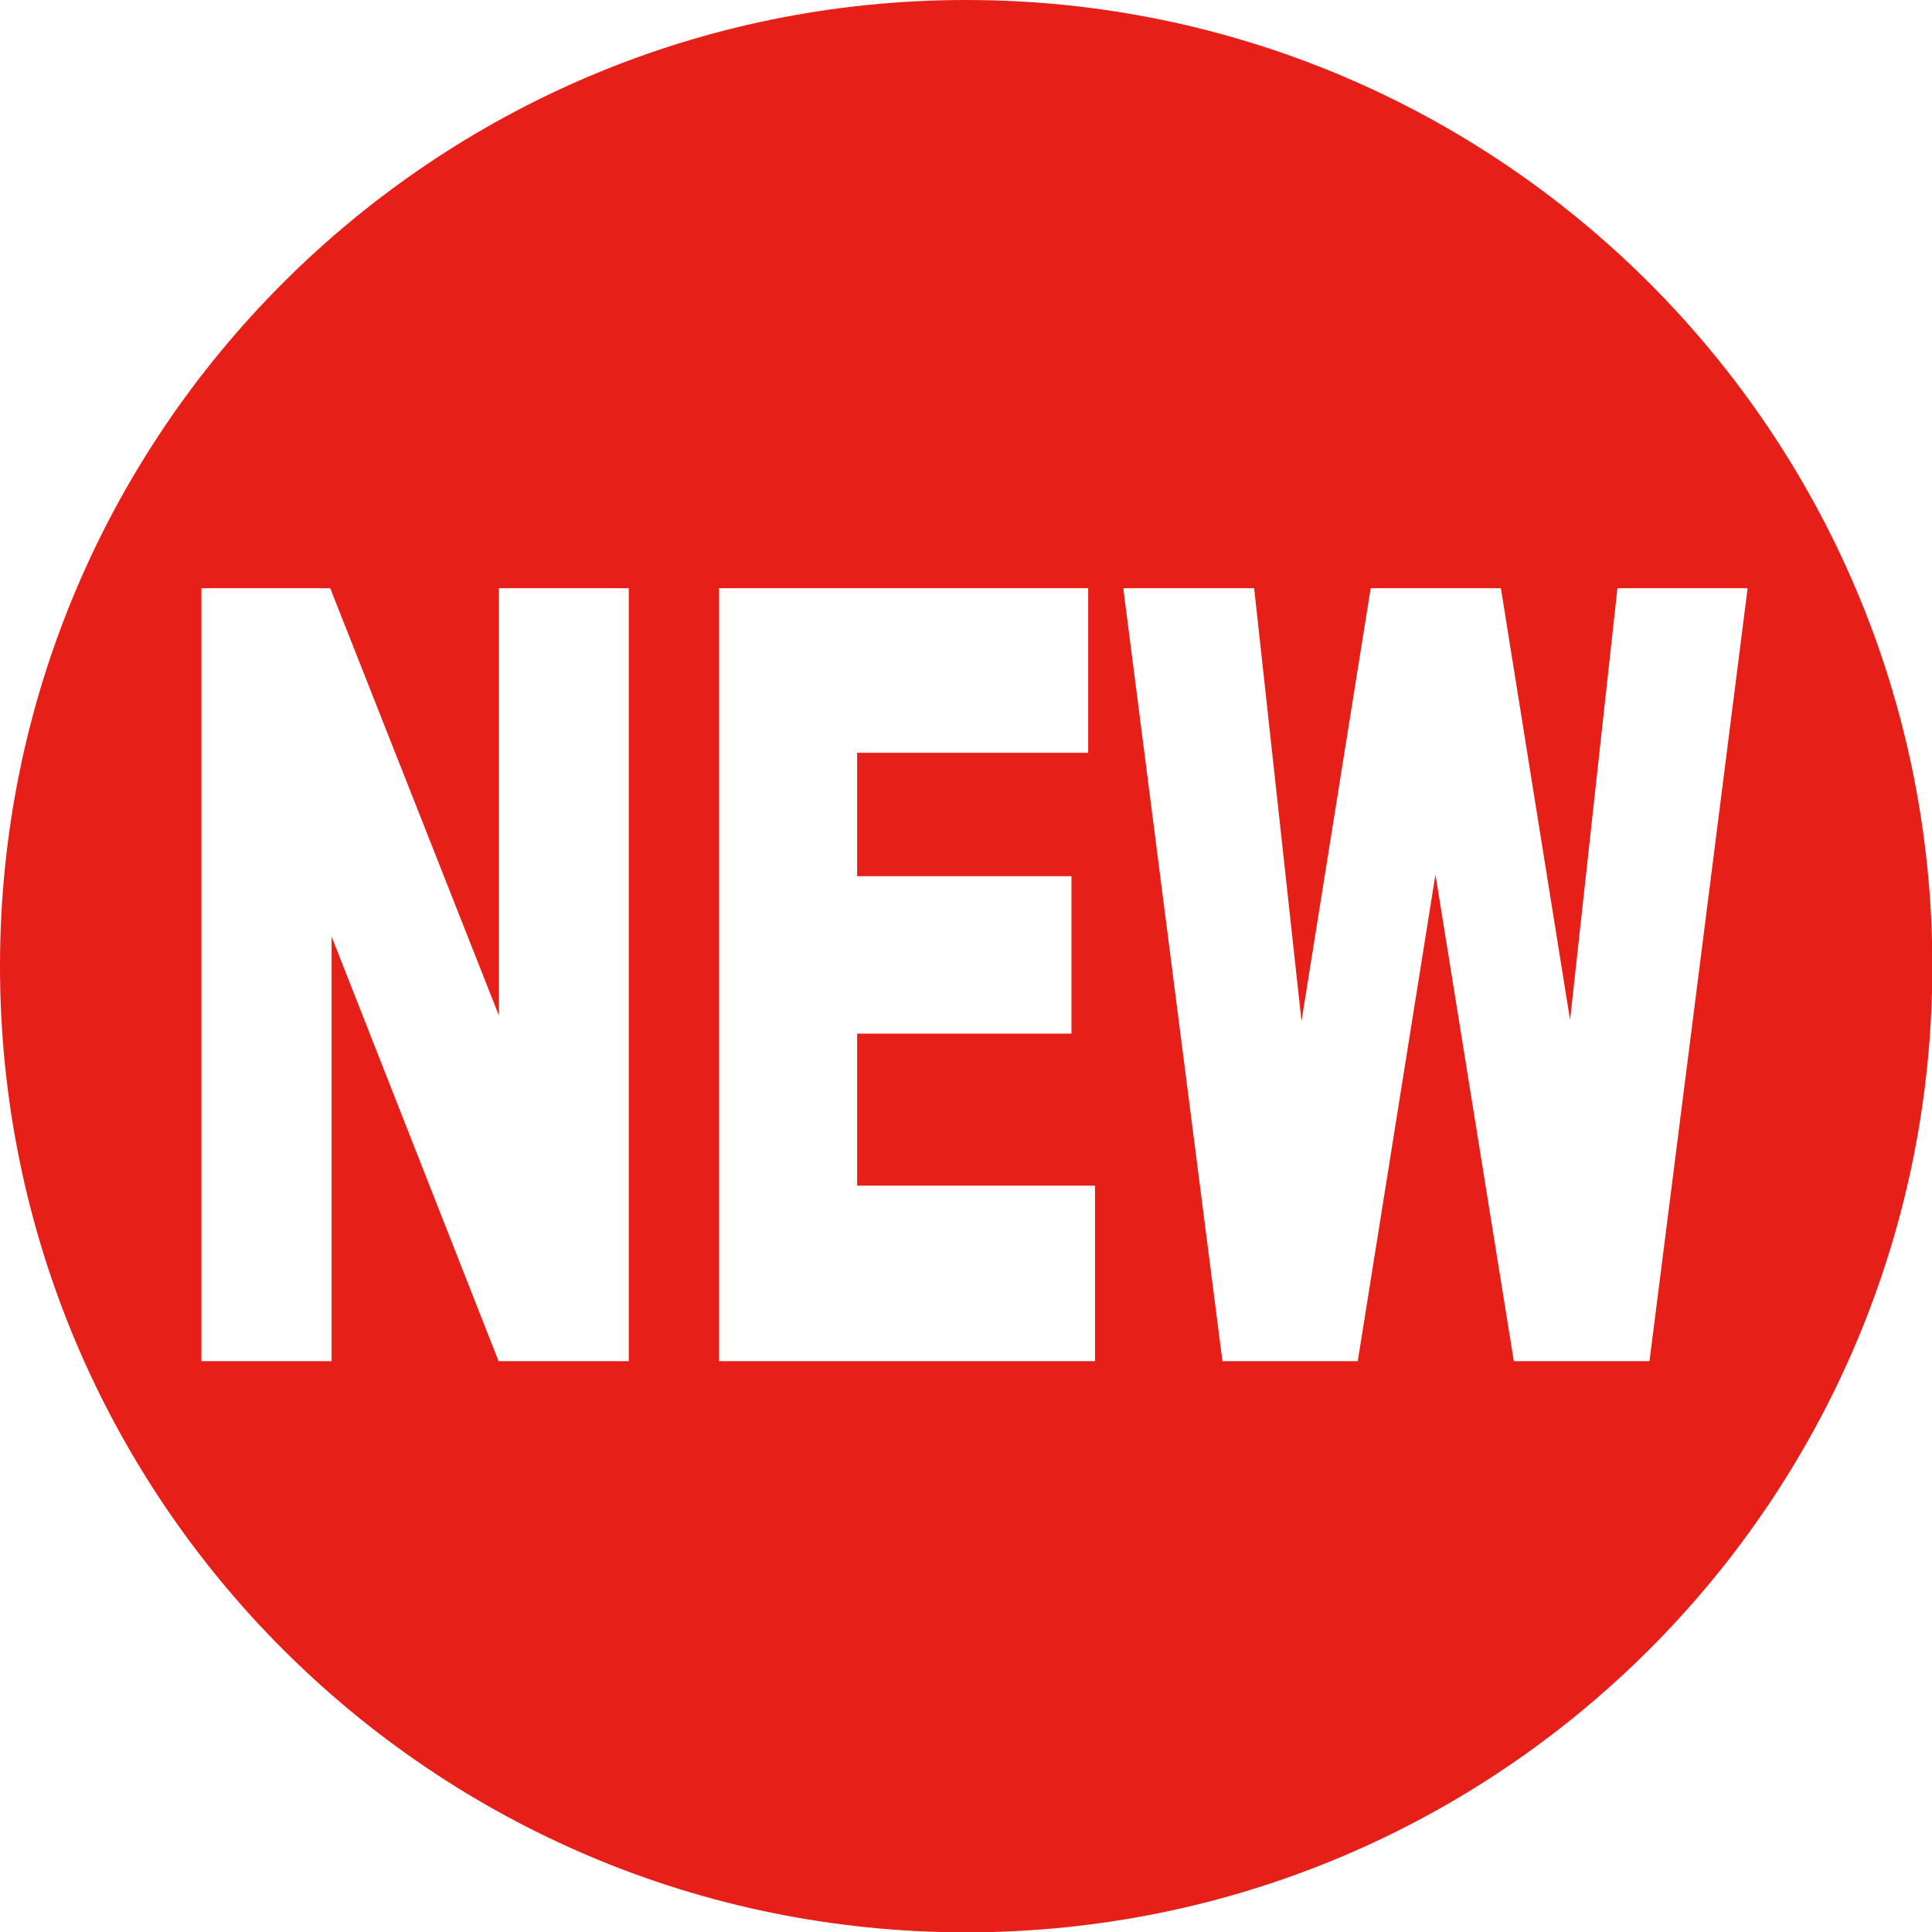
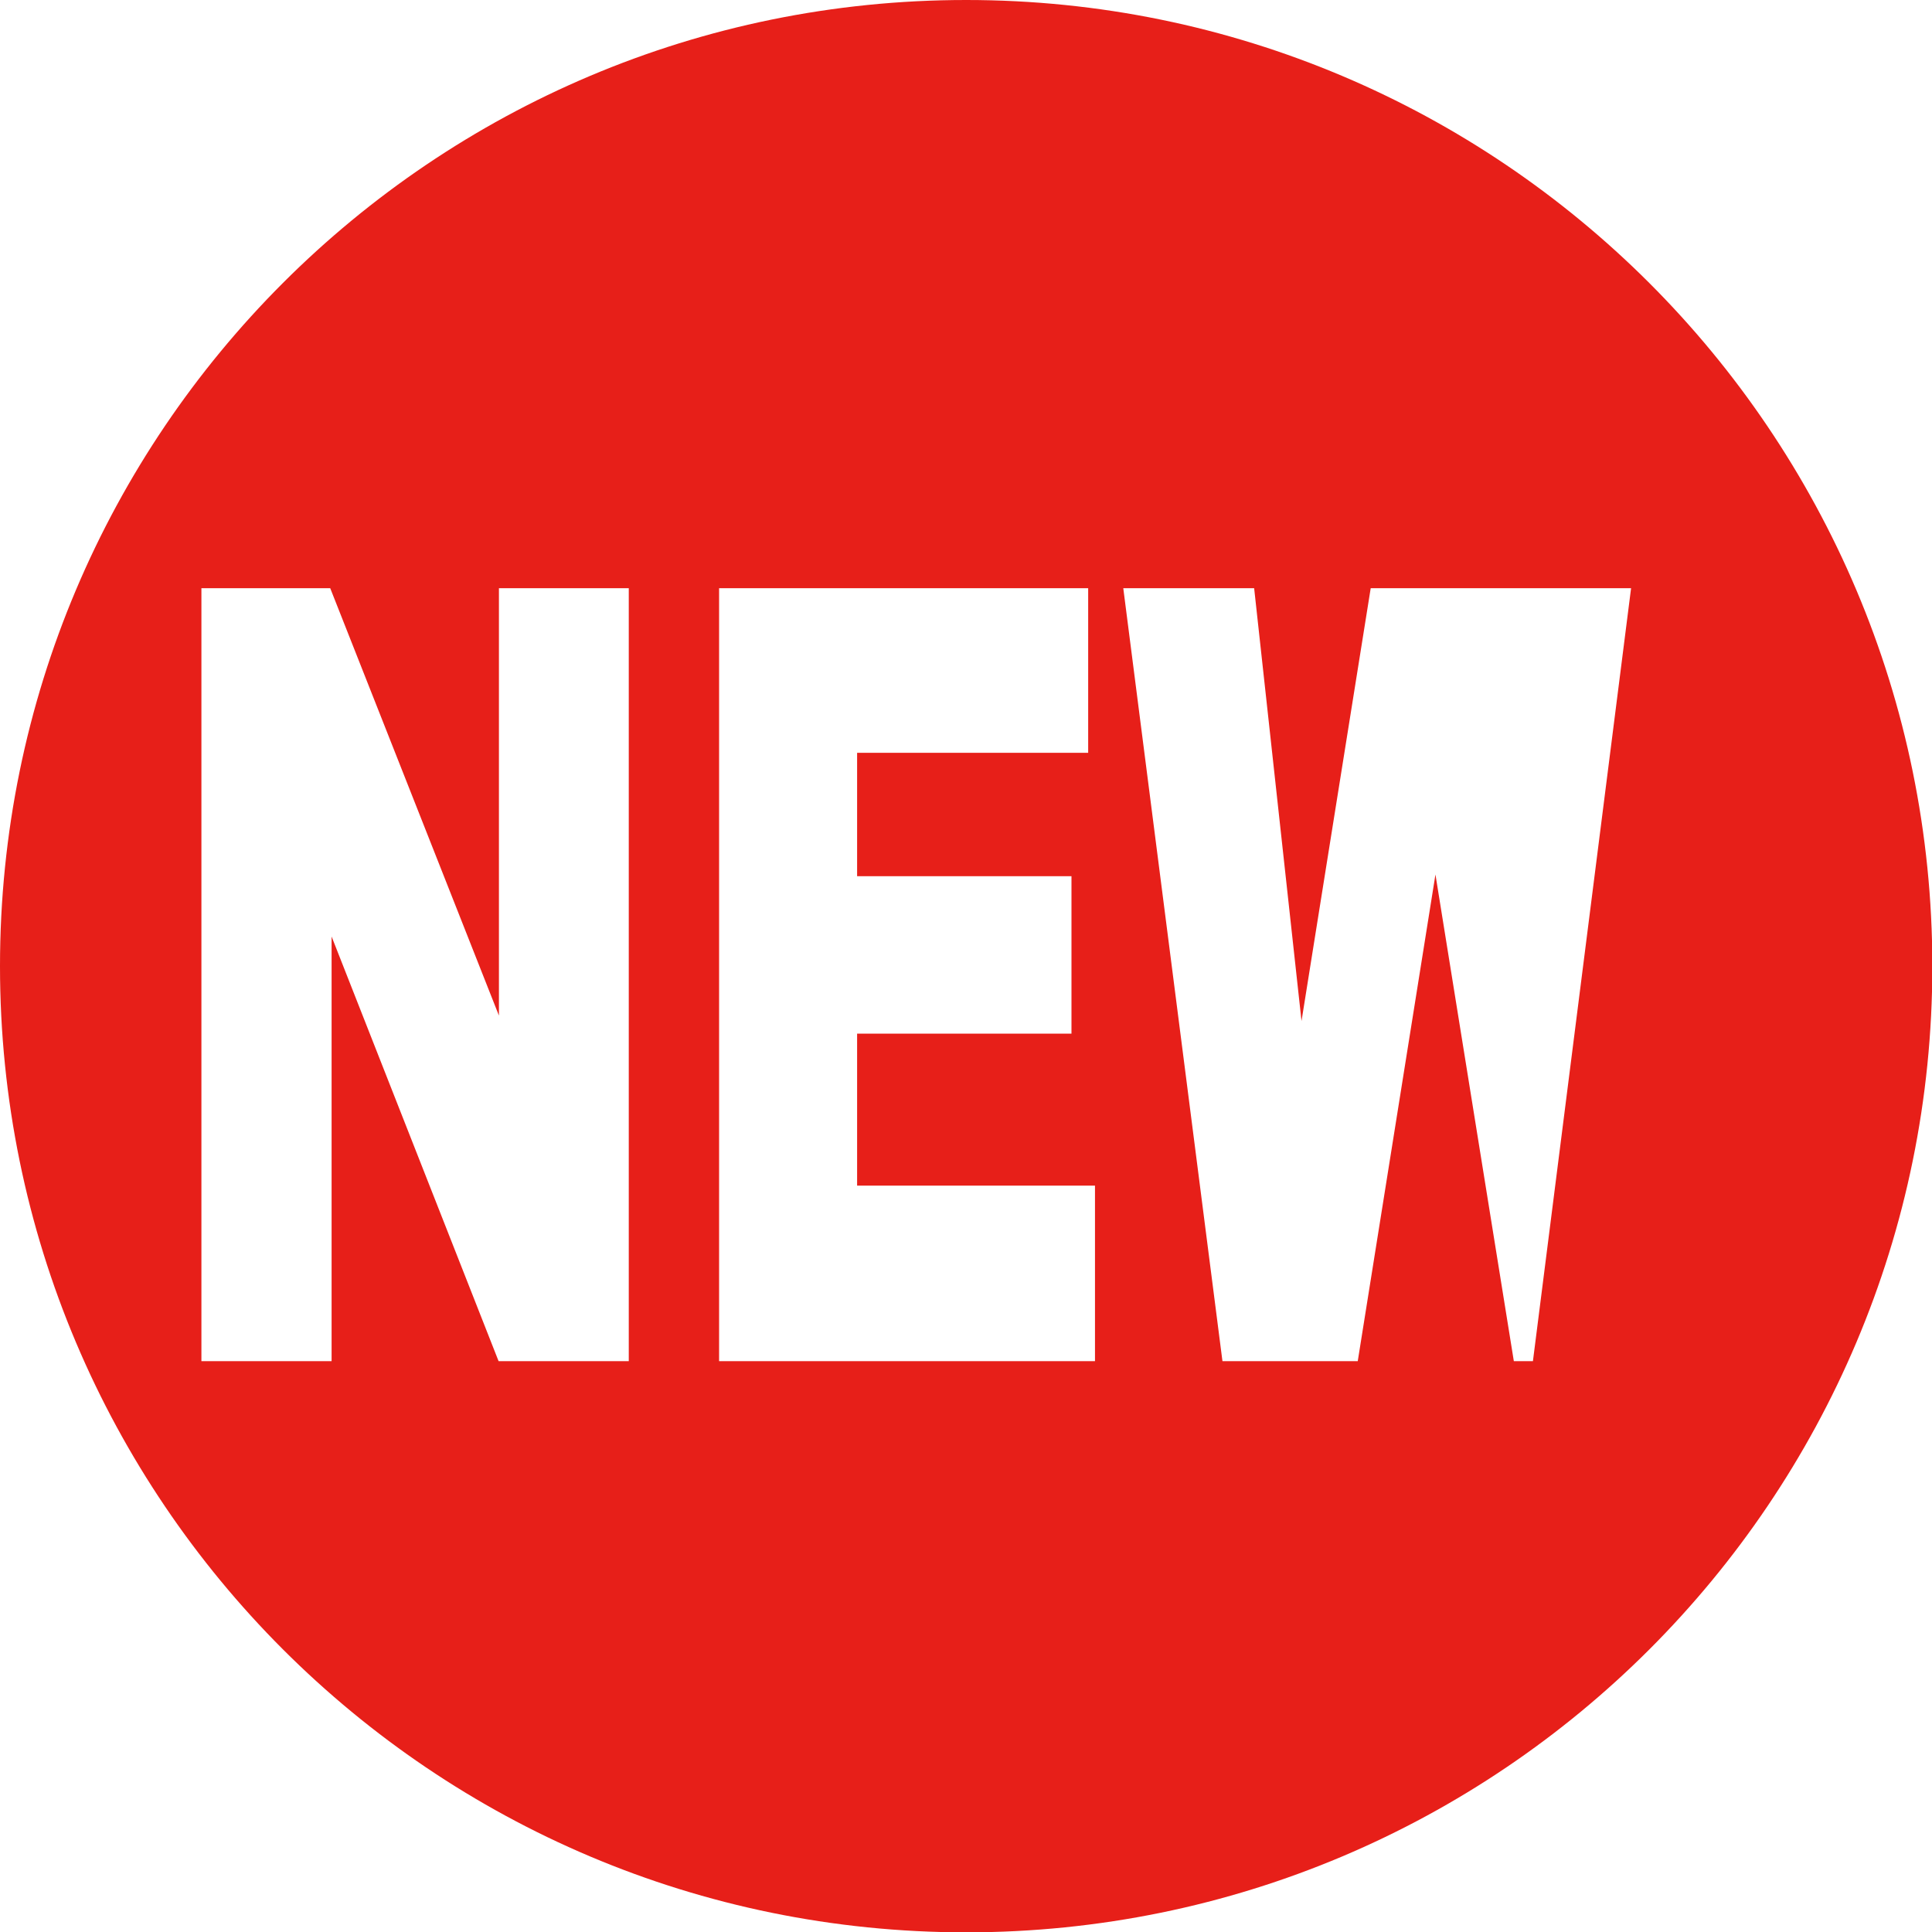
<svg xmlns="http://www.w3.org/2000/svg" id="_レイヤー_1" viewBox="0 0 56.69 56.69">
  <defs>
    <style>.cls-1{fill:#e71f19;}</style>
  </defs>
-   <path class="cls-1" d="m28.35,0C12.69,0,0,12.69,0,28.35s12.69,28.35,28.35,28.35,28.35-12.69,28.35-28.35S44,0,28.35,0Zm-9.91,39.94h-3.81l-4.9-12.46v12.46h-3.82v-22.68h3.78l4.95,12.54v-12.54h3.81v22.68Zm13.69,0h-11.03v-22.68h10.83v4.83h-6.78v3.62h6.29v4.62h-6.29v4.46h6.98v5.15Zm16.25,0h-3.96l-2.3-14.28-2.28,14.28h-3.97l-2.91-22.68h3.84l1.39,12.7,2.03-12.7h3.82l2.03,12.67,1.39-12.67h3.82l-2.88,22.68Z" />
+   <path class="cls-1" d="m28.35,0C12.69,0,0,12.69,0,28.35s12.69,28.35,28.35,28.35,28.35-12.69,28.35-28.35S44,0,28.35,0Zm-9.91,39.94h-3.81l-4.9-12.46v12.46h-3.82v-22.68h3.78l4.95,12.54v-12.54h3.81v22.68Zm13.69,0h-11.03v-22.68h10.83v4.83h-6.78v3.62h6.29v4.62h-6.29v4.46h6.98v5.15Zm16.25,0h-3.96l-2.3-14.28-2.28,14.28h-3.97l-2.91-22.68h3.84l1.39,12.7,2.03-12.7h3.82h3.82l-2.88,22.68Z" />
</svg>